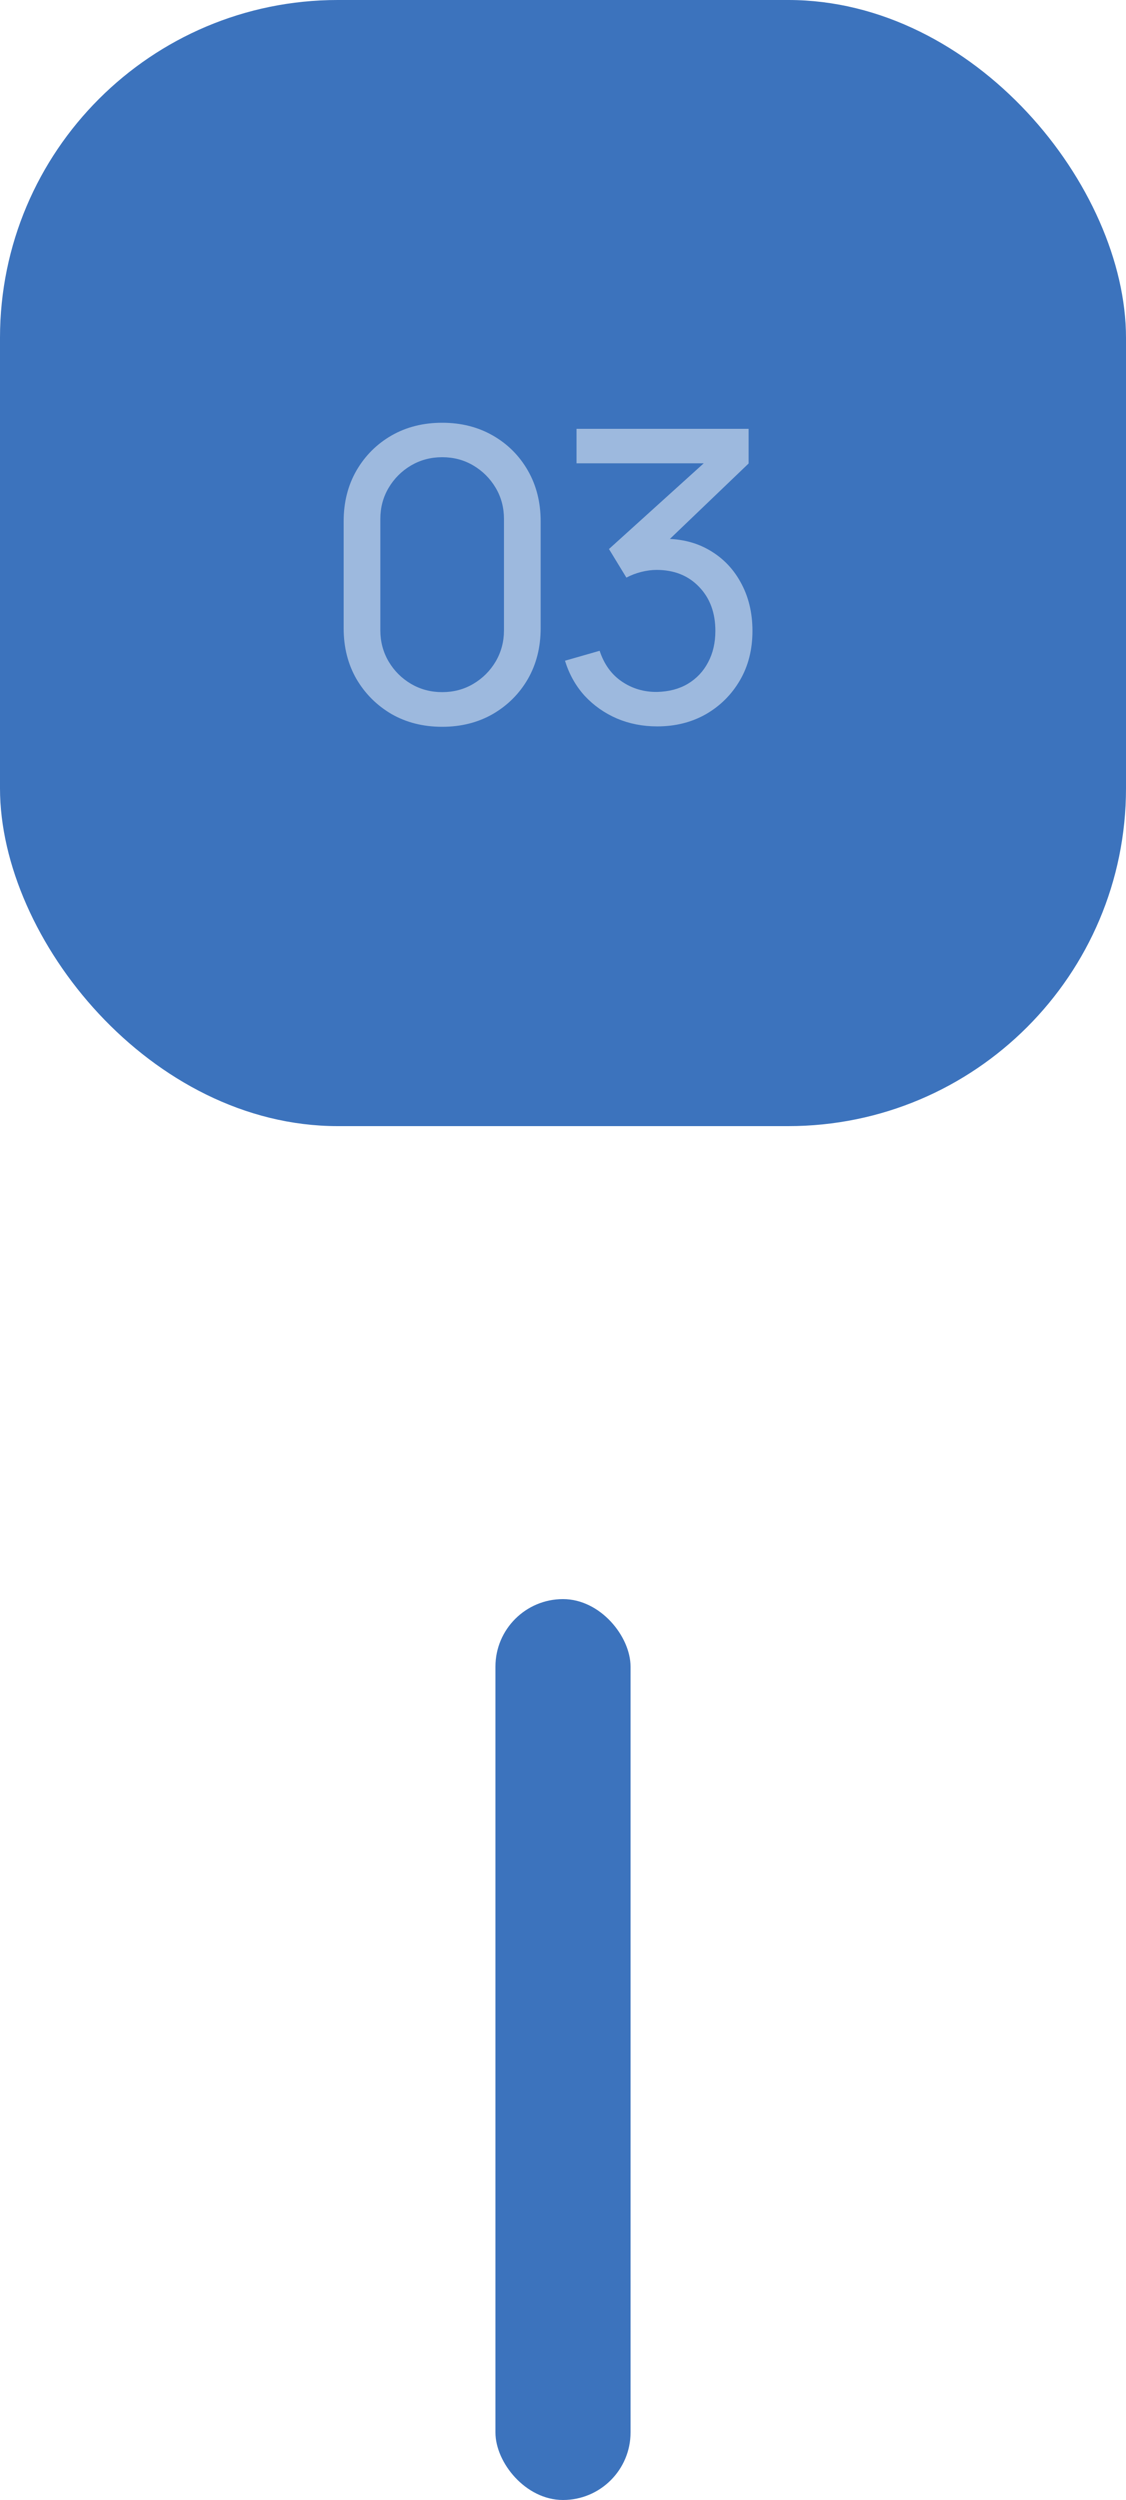
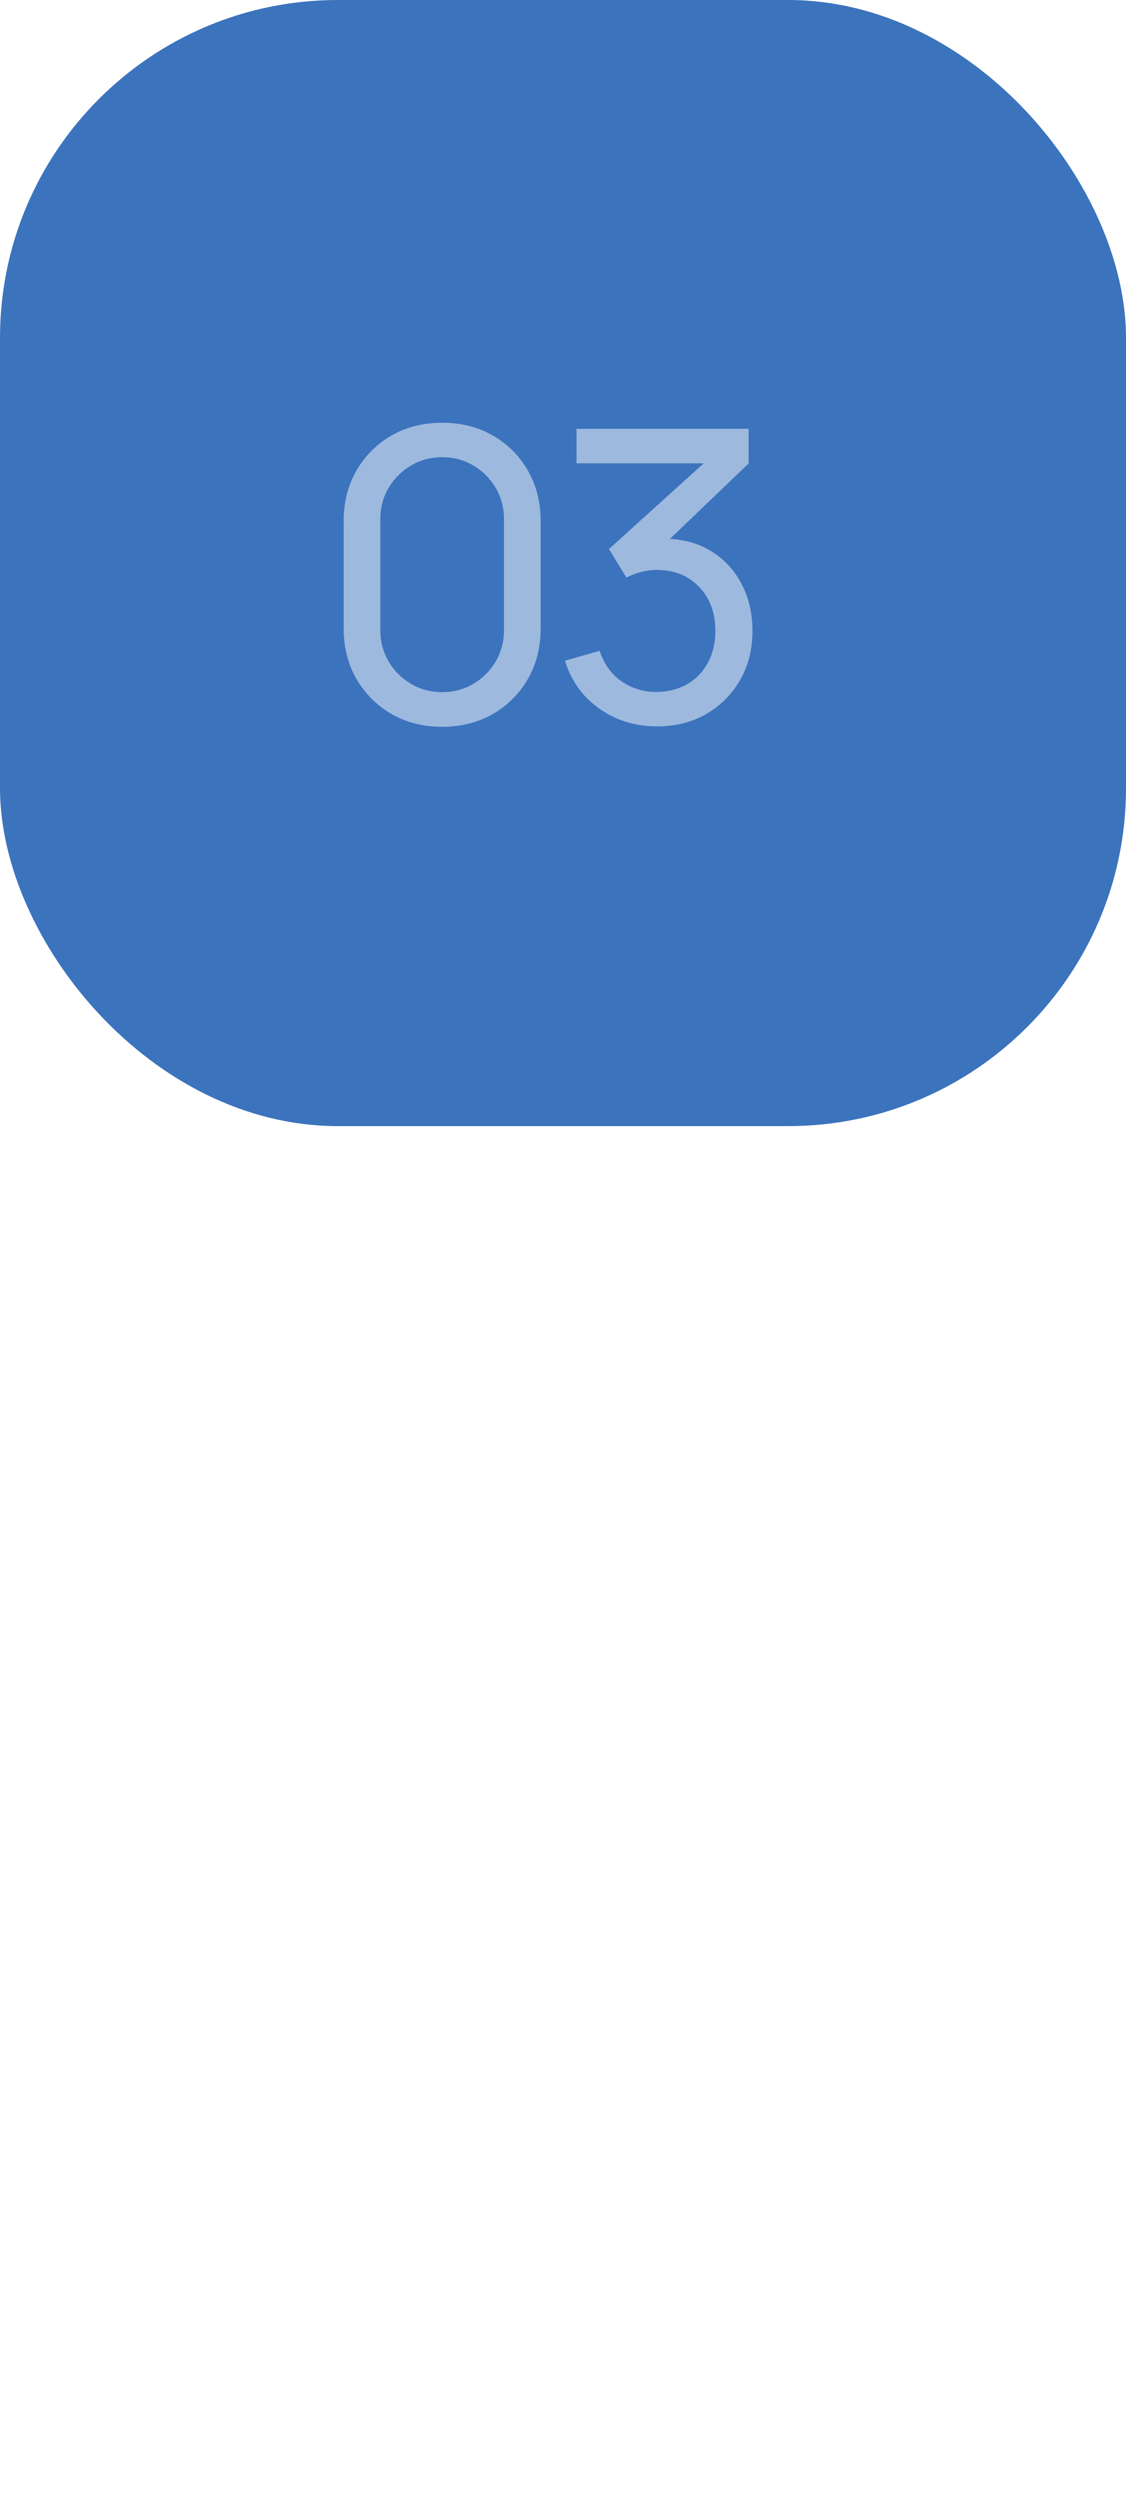
<svg xmlns="http://www.w3.org/2000/svg" width="50" height="111" viewBox="0 0 50 111" fill="none">
  <rect width="50" height="50" rx="15" fill="#3C73BD" />
-   <rect x="22" y="71" width="6" height="40" rx="3" fill="#3C73BD" />
  <path d="M19.634 32.27C18.794 32.27 18.044 32.081 17.384 31.703C16.73 31.319 16.211 30.8 15.827 30.146C15.449 29.486 15.26 28.736 15.26 27.896V23.144C15.26 22.304 15.449 21.554 15.827 20.894C16.211 20.234 16.73 19.715 17.384 19.337C18.044 18.959 18.794 18.77 19.634 18.77C20.474 18.77 21.224 18.959 21.884 19.337C22.544 19.715 23.063 20.234 23.441 20.894C23.819 21.554 24.008 22.304 24.008 23.144V27.896C24.008 28.736 23.819 29.486 23.441 30.146C23.063 30.8 22.544 31.319 21.884 31.703C21.224 32.081 20.474 32.27 19.634 32.27ZM19.634 30.731C20.144 30.731 20.606 30.608 21.02 30.362C21.434 30.116 21.764 29.786 22.01 29.372C22.256 28.952 22.379 28.49 22.379 27.986V23.045C22.379 22.535 22.256 22.073 22.01 21.659C21.764 21.245 21.434 20.915 21.02 20.669C20.606 20.423 20.144 20.3 19.634 20.3C19.13 20.3 18.668 20.423 18.248 20.669C17.834 20.915 17.504 21.245 17.258 21.659C17.012 22.073 16.889 22.535 16.889 23.045V27.986C16.889 28.49 17.012 28.952 17.258 29.372C17.504 29.786 17.834 30.116 18.248 30.362C18.668 30.608 19.13 30.731 19.634 30.731ZM29.183 32.252C28.541 32.252 27.944 32.135 27.392 31.901C26.84 31.661 26.363 31.325 25.961 30.893C25.565 30.455 25.274 29.936 25.088 29.336L26.627 28.895C26.825 29.495 27.155 29.951 27.617 30.263C28.079 30.575 28.598 30.728 29.174 30.722C29.702 30.71 30.158 30.59 30.542 30.362C30.932 30.128 31.232 29.81 31.442 29.408C31.658 29.006 31.766 28.541 31.766 28.013C31.766 27.209 31.526 26.558 31.046 26.06C30.566 25.556 29.936 25.304 29.156 25.304C28.94 25.304 28.712 25.334 28.472 25.394C28.238 25.454 28.019 25.538 27.815 25.646L27.041 24.377L31.847 20.03L32.054 20.57H25.601V19.04H33.242V20.579L29.147 24.503L29.129 23.936C29.987 23.876 30.737 24.017 31.379 24.359C32.021 24.701 32.519 25.19 32.873 25.826C33.233 26.462 33.413 27.191 33.413 28.013C33.413 28.841 33.227 29.573 32.855 30.209C32.483 30.845 31.979 31.346 31.343 31.712C30.707 32.072 29.987 32.252 29.183 32.252Z" fill="#9DB9DE" />
</svg>